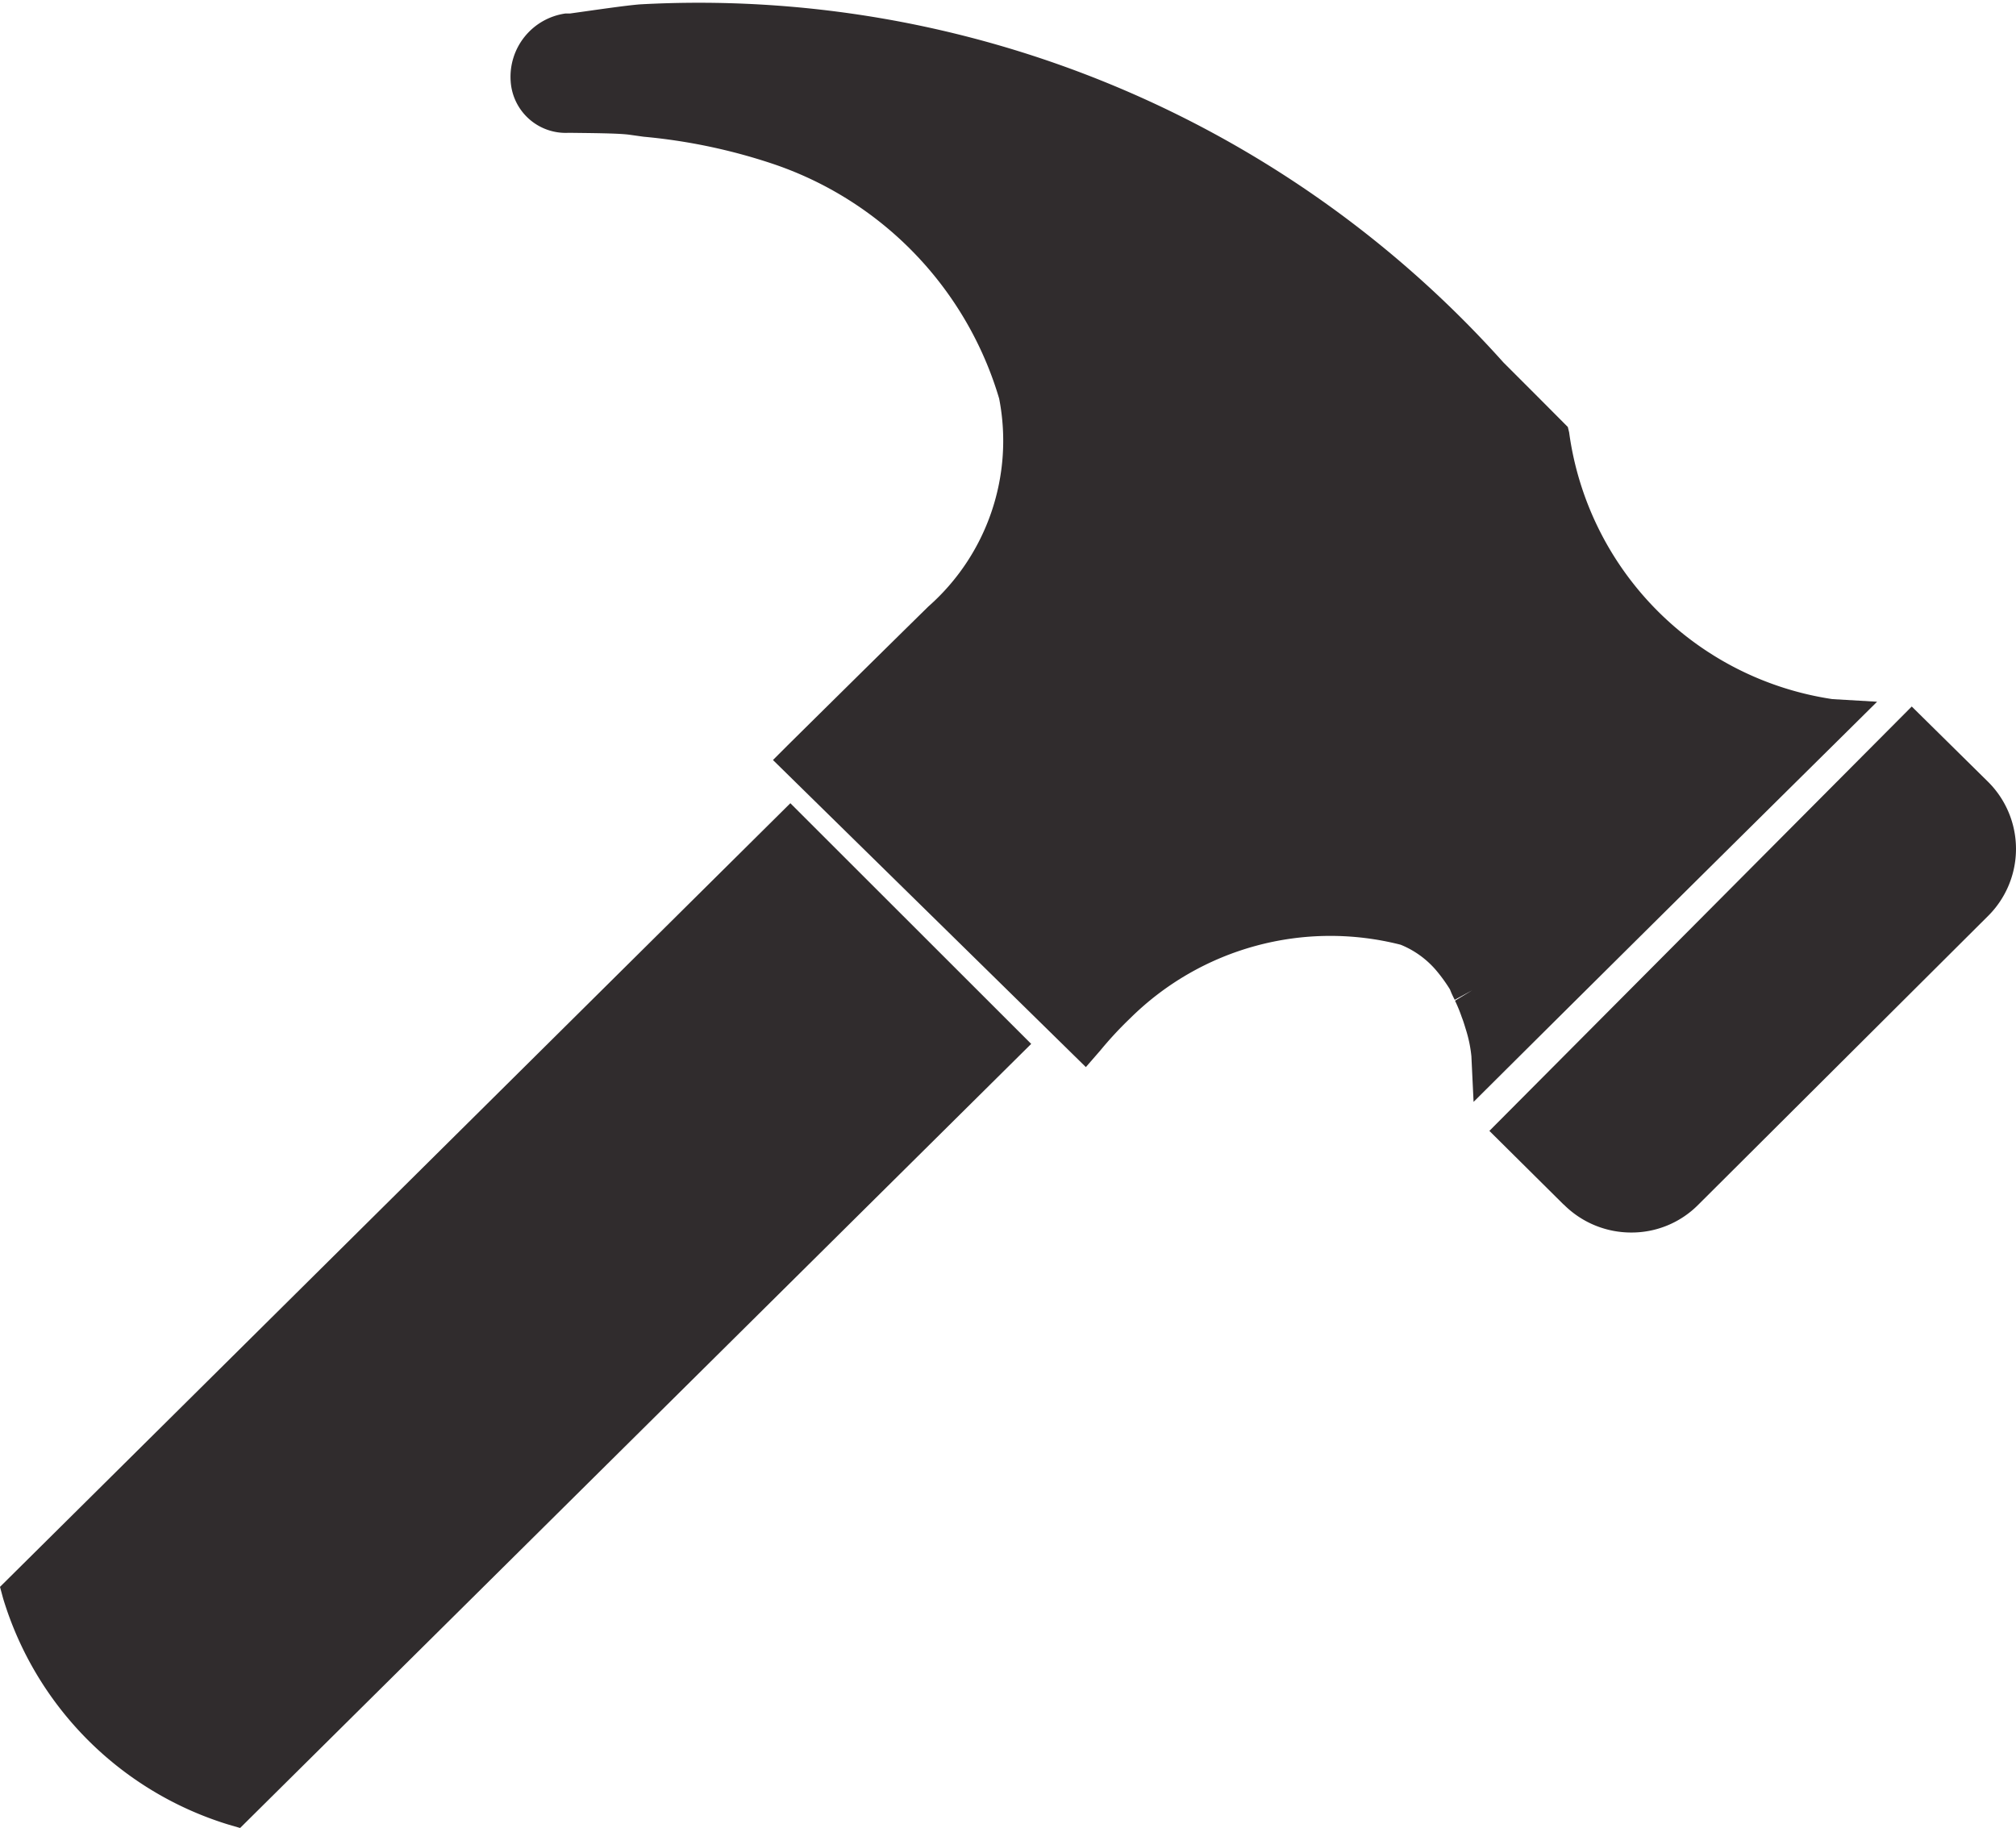
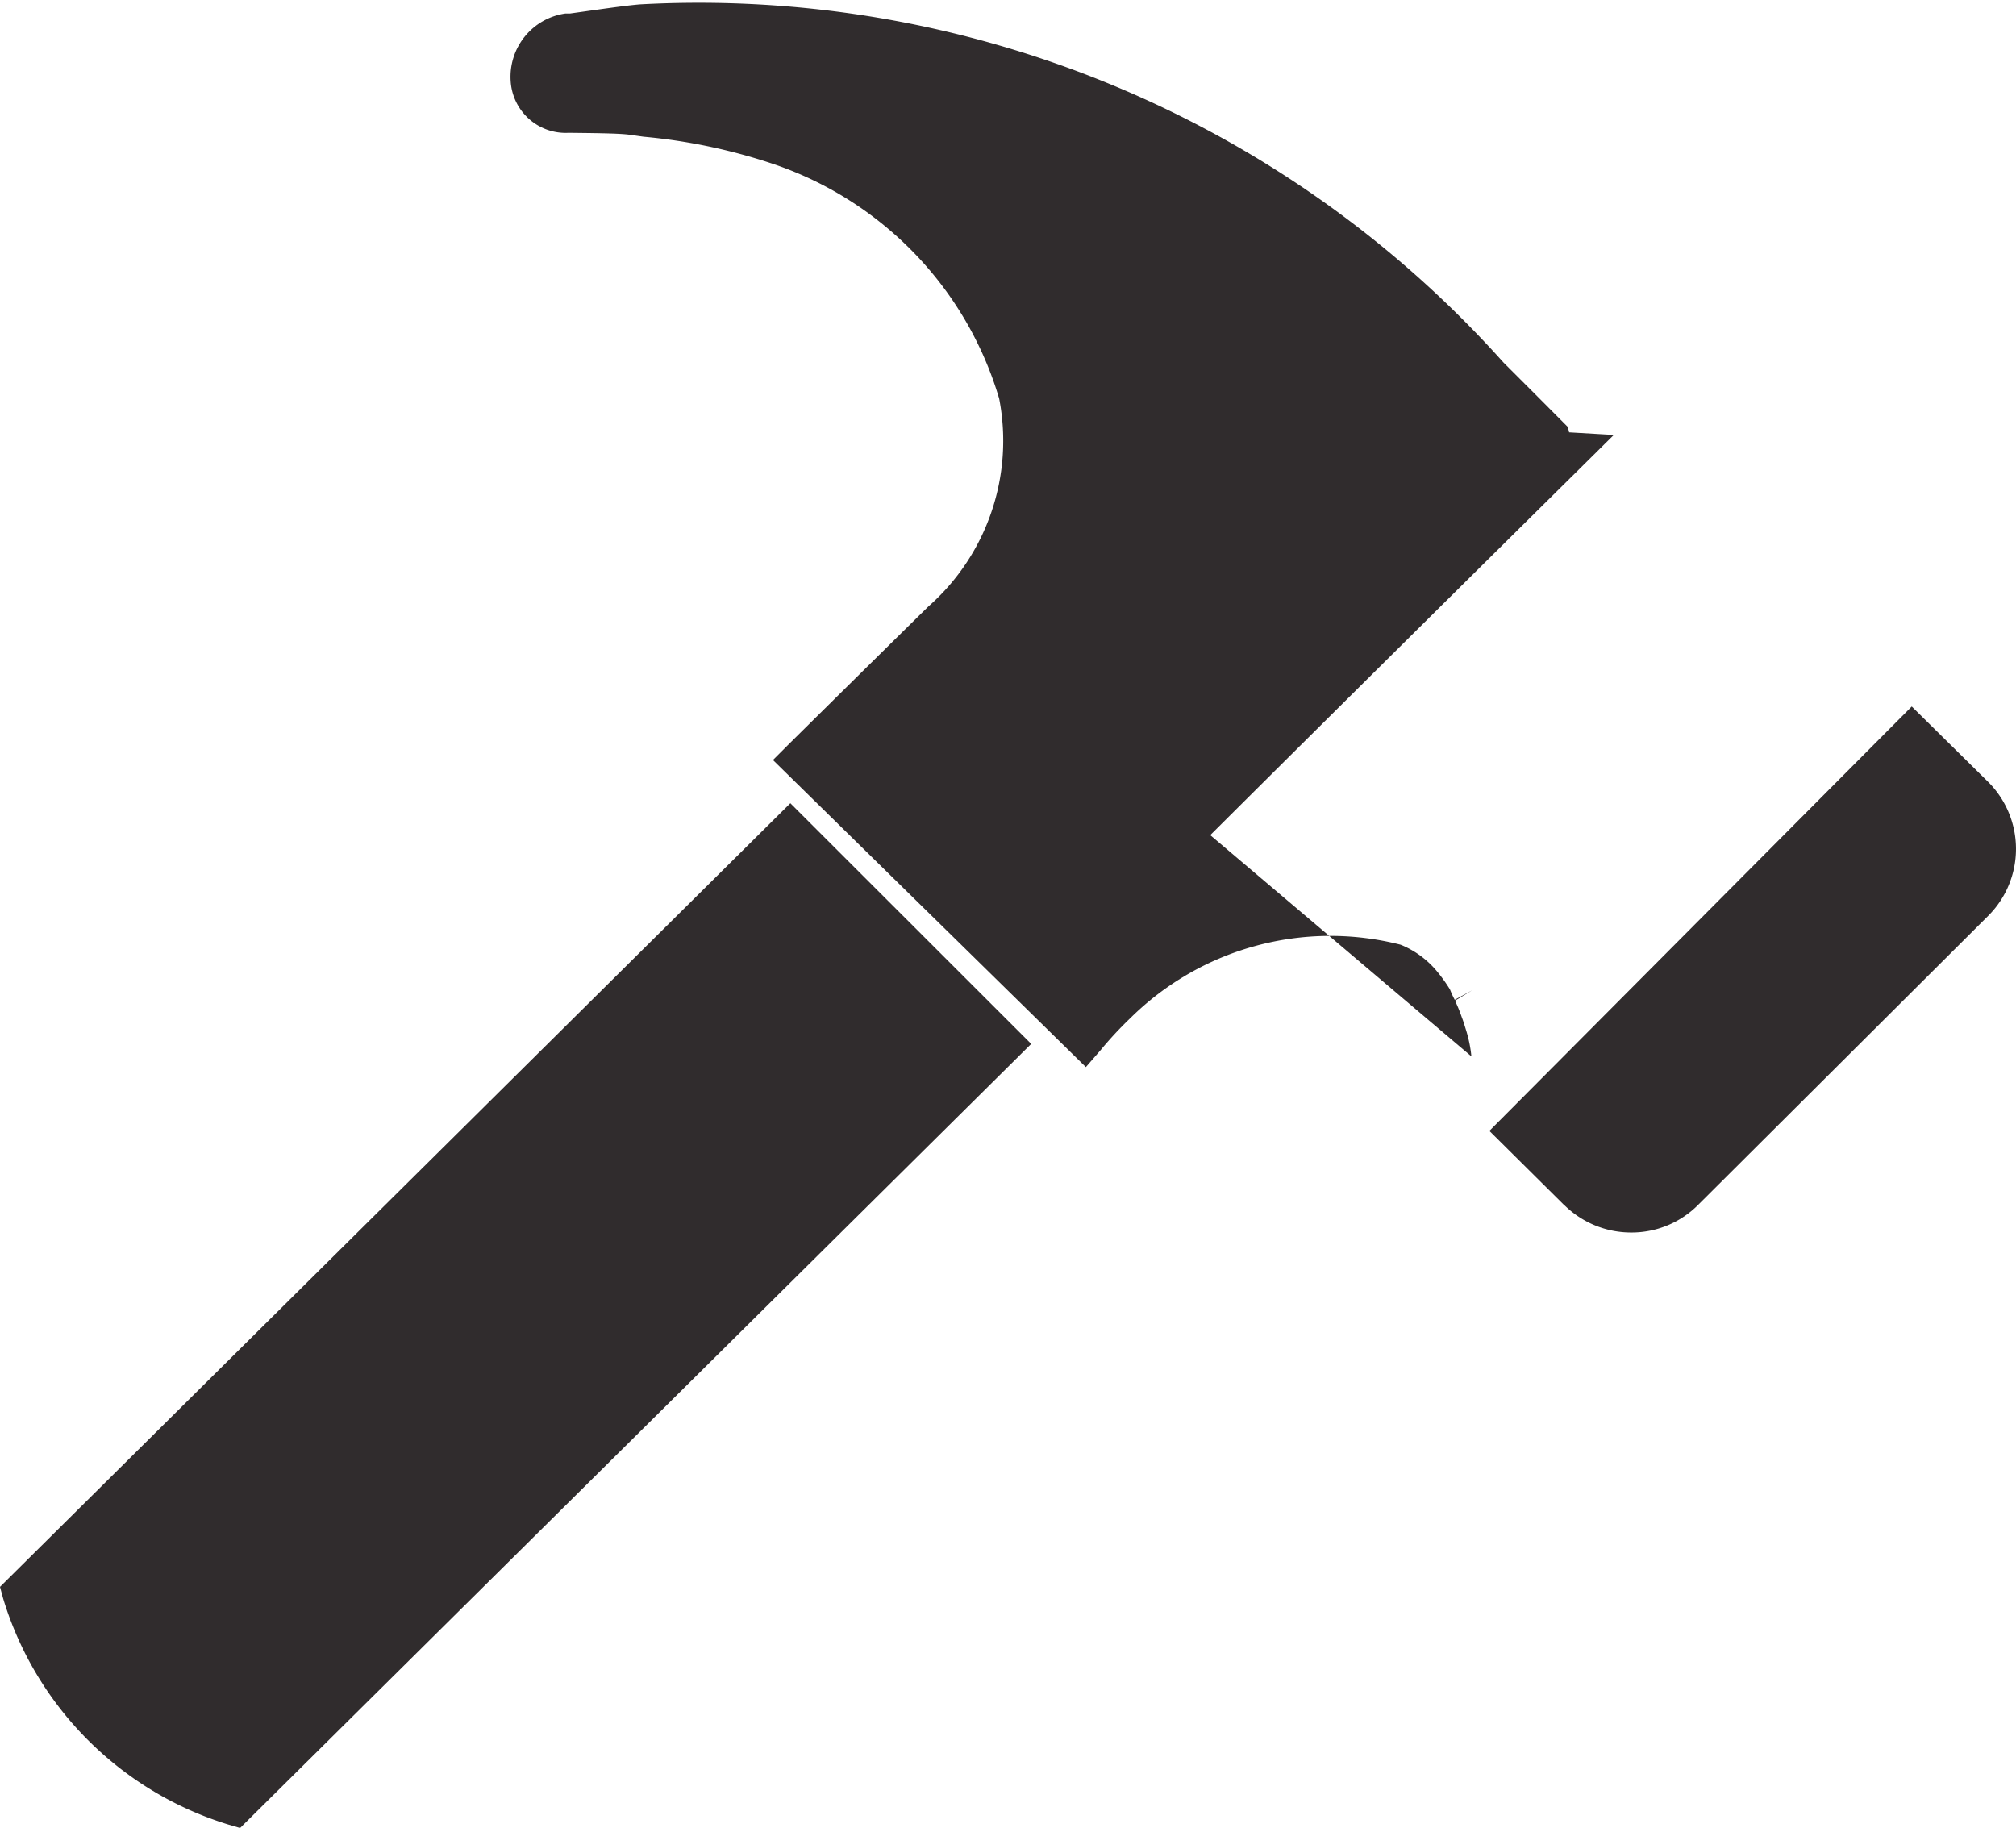
<svg xmlns="http://www.w3.org/2000/svg" width="13.904" height="12.608" viewBox="0 0 13.904 12.608">
-   <path id="icon-hardwarepaint" d="M1.577,12.585A2.34,2.34,0,0,1,.021,11.023L0,10.945,5.451,5.54,7.112,7.2,1.656,12.608Zm9.207-4.277L10.272,7.8l2.913-2.927.527.52a.652.652,0,0,1,0,.924l-2,1.993a.647.647,0,0,1-.461.191A.656.656,0,0,1,10.785,8.308Zm-.636-1.022a.9.9,0,0,0-.035-.175c-.011-.035-.019-.064-.031-.094a1.036,1.036,0,0,0-.047-.115l.119-.072-.121.066c-.008-.015-.015-.03-.022-.045L10,6.824a1.086,1.086,0,0,0-.094-.13.635.635,0,0,0-.246-.178,1.961,1.961,0,0,0-1.864.506,2.557,2.557,0,0,0-.207.223l-.1.115L5.331,5.242l.1-.1s.647-.64.972-.959a1.524,1.524,0,0,0,.488-1.434A2.439,2.439,0,0,0,5.324,1.128,3.934,3.934,0,0,0,4.439.943l-.1-.014C4.263.919,4.081.918,3.922.916a.38.38,0,0,1-.4-.356A.441.441,0,0,1,3.9.093l.032,0c.186-.026.382-.055.483-.063A7.447,7.447,0,0,1,10.369,2.5l.236.236.208.209.009.037a2.153,2.153,0,0,0,1.816,1.84l.308.018-.219.217q-1.172,1.159-2.345,2.325l-.219.218Z" fill="#302c2d" />
+   <path id="icon-hardwarepaint" d="M1.577,12.585A2.34,2.34,0,0,1,.021,11.023L0,10.945,5.451,5.54,7.112,7.2,1.656,12.608Zm9.207-4.277L10.272,7.8l2.913-2.927.527.52a.652.652,0,0,1,0,.924l-2,1.993a.647.647,0,0,1-.461.191A.656.656,0,0,1,10.785,8.308Zm-.636-1.022a.9.9,0,0,0-.035-.175c-.011-.035-.019-.064-.031-.094a1.036,1.036,0,0,0-.047-.115l.119-.072-.121.066c-.008-.015-.015-.03-.022-.045L10,6.824a1.086,1.086,0,0,0-.094-.13.635.635,0,0,0-.246-.178,1.961,1.961,0,0,0-1.864.506,2.557,2.557,0,0,0-.207.223l-.1.115L5.331,5.242l.1-.1s.647-.64.972-.959a1.524,1.524,0,0,0,.488-1.434A2.439,2.439,0,0,0,5.324,1.128,3.934,3.934,0,0,0,4.439.943l-.1-.014C4.263.919,4.081.918,3.922.916a.38.38,0,0,1-.4-.356A.441.441,0,0,1,3.9.093l.032,0c.186-.026.382-.055.483-.063A7.447,7.447,0,0,1,10.369,2.5l.236.236.208.209.009.037l.308.018-.219.217q-1.172,1.159-2.345,2.325l-.219.218Z" fill="#302c2d" />
</svg>